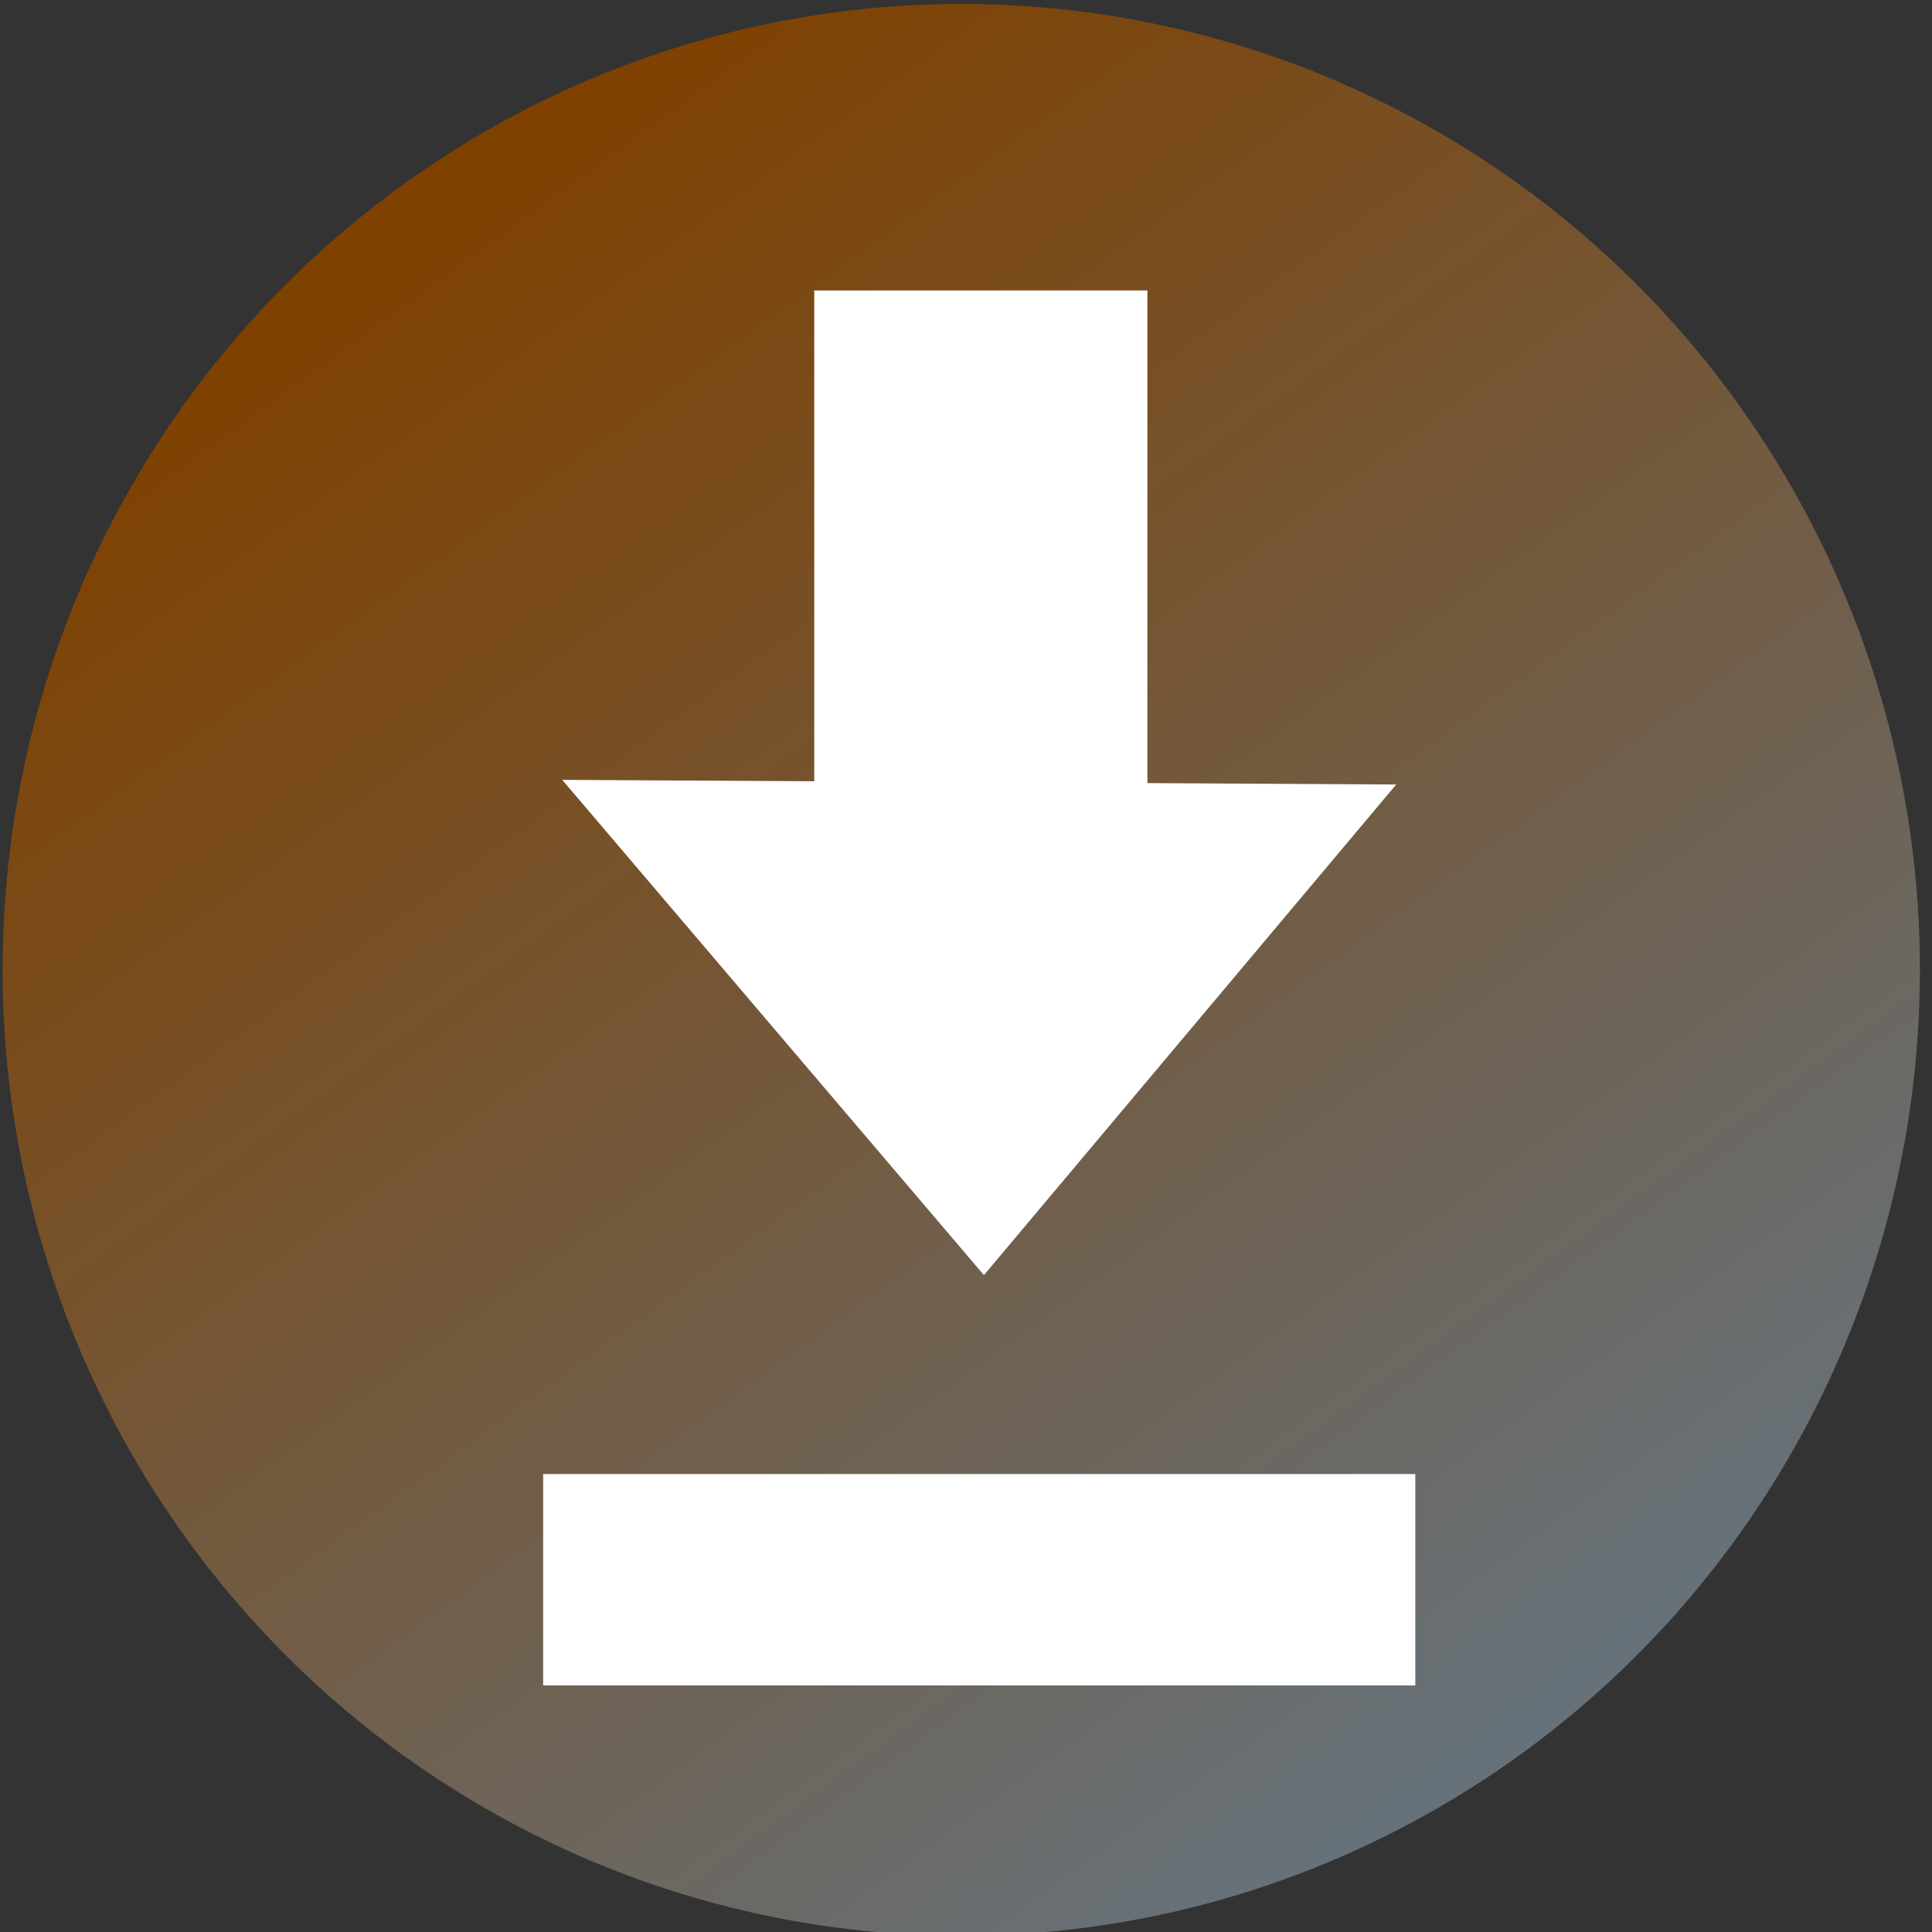
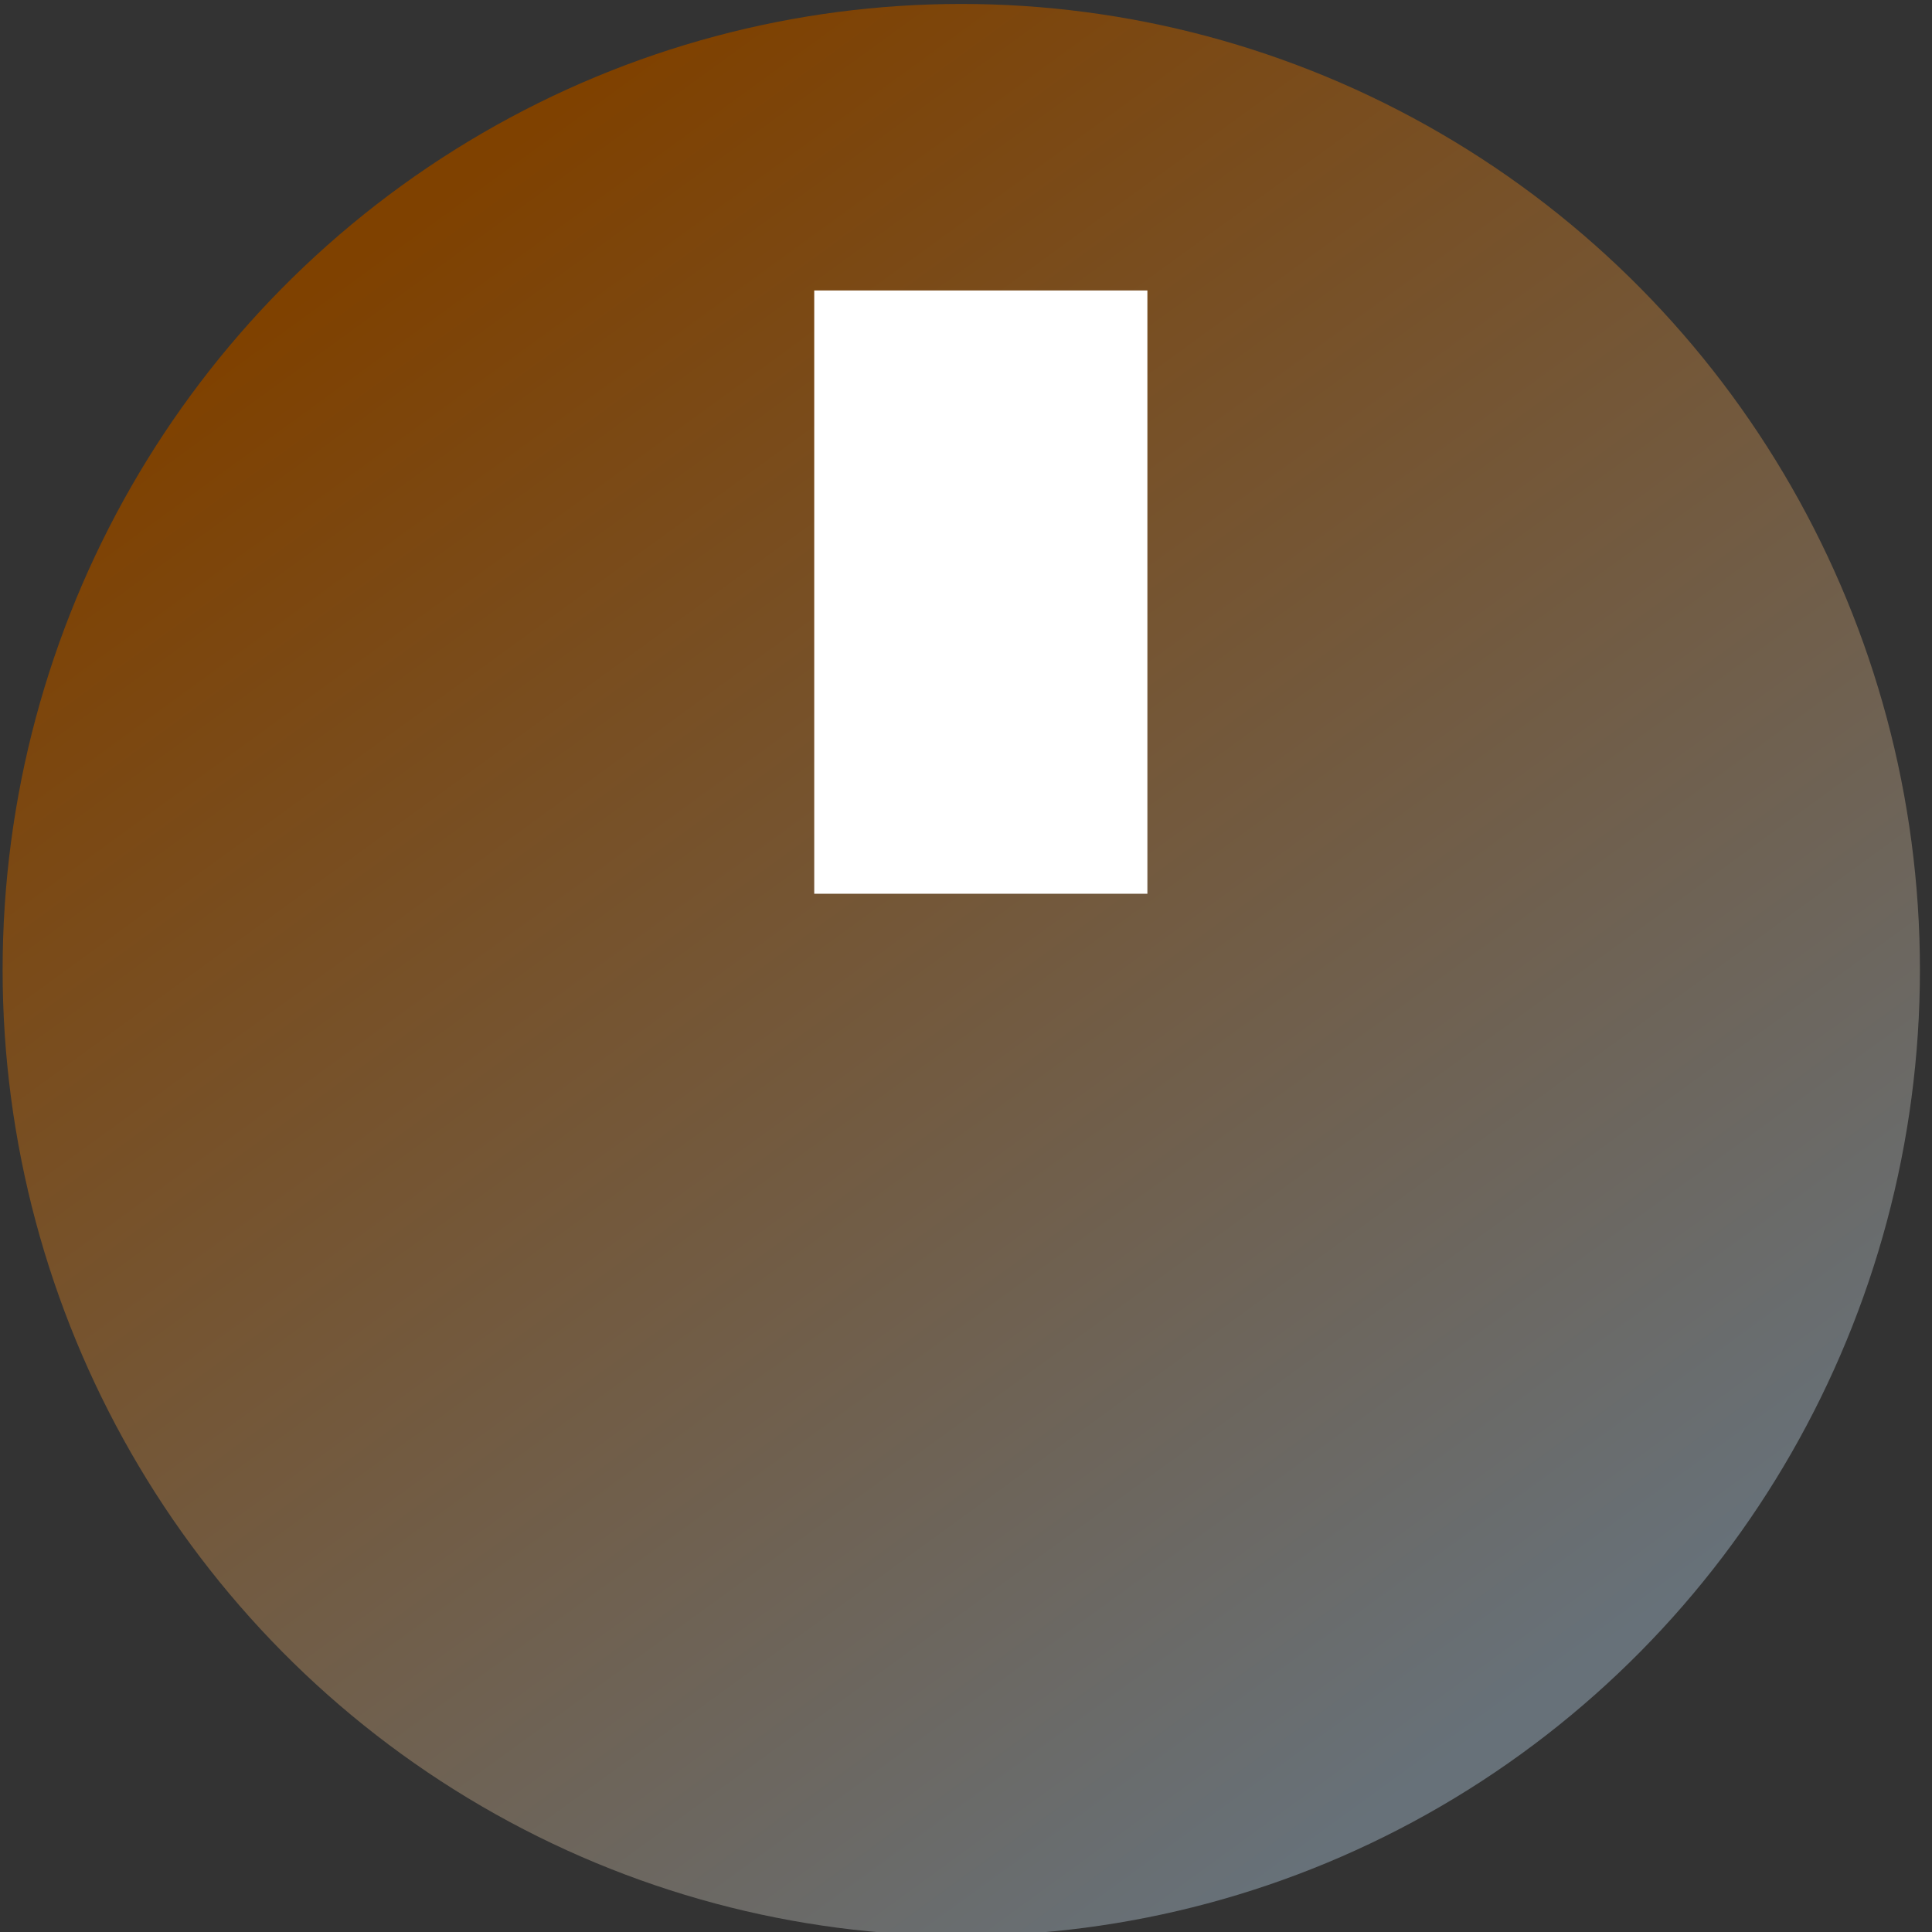
<svg xmlns="http://www.w3.org/2000/svg" width="100%" height="100%" viewBox="0 0 64 64" version="1.1" xml:space="preserve" style="fill-rule:evenodd;clip-rule:evenodd;stroke-linejoin:round;stroke-miterlimit:2;">
  <rect x="0" y="0" width="64" height="64" fill="#333333" stroke="none" />
  <g transform="matrix(2.544,0,0,2.634,-51.549,-52.37)">
    <ellipse cx="32.78" cy="32.08" rx="12.483" ry="12.148" style="fill:url(#_Linear1);" />
  </g>
  <g transform="matrix(1,0,0,0.828,-0.056,8.344)">
-     <rect x="18.049" y="48.895" width="28.891" height="8.456" style="fill:white;" />
-   </g>
+     </g>
  <g>
    <g transform="matrix(1.025,0,0,1.133,-0.89,-4.075)">
      <rect x="27.183" y="12.089" width="10.767" height="17.639" style="fill:white;" />
    </g>
-     <path d="M18.625,25.834L46.251,25.988L32.594,42.241L18.625,25.834Z" style="fill:white;" />
  </g>
  <defs>
    <linearGradient id="_Linear1" x1="0" y1="0" x2="1" y2="0" gradientUnits="userSpaceOnUse" gradientTransform="matrix(14.149,19.276,-19.962,13.663,26.699,21.719)">
      <stop offset="0" style="stop-color:rgb(127,65,0);stop-opacity:1" />
      <stop offset="1" style="stop-color:rgb(103,113,121);stop-opacity:1" />
    </linearGradient>
  </defs>
</svg>